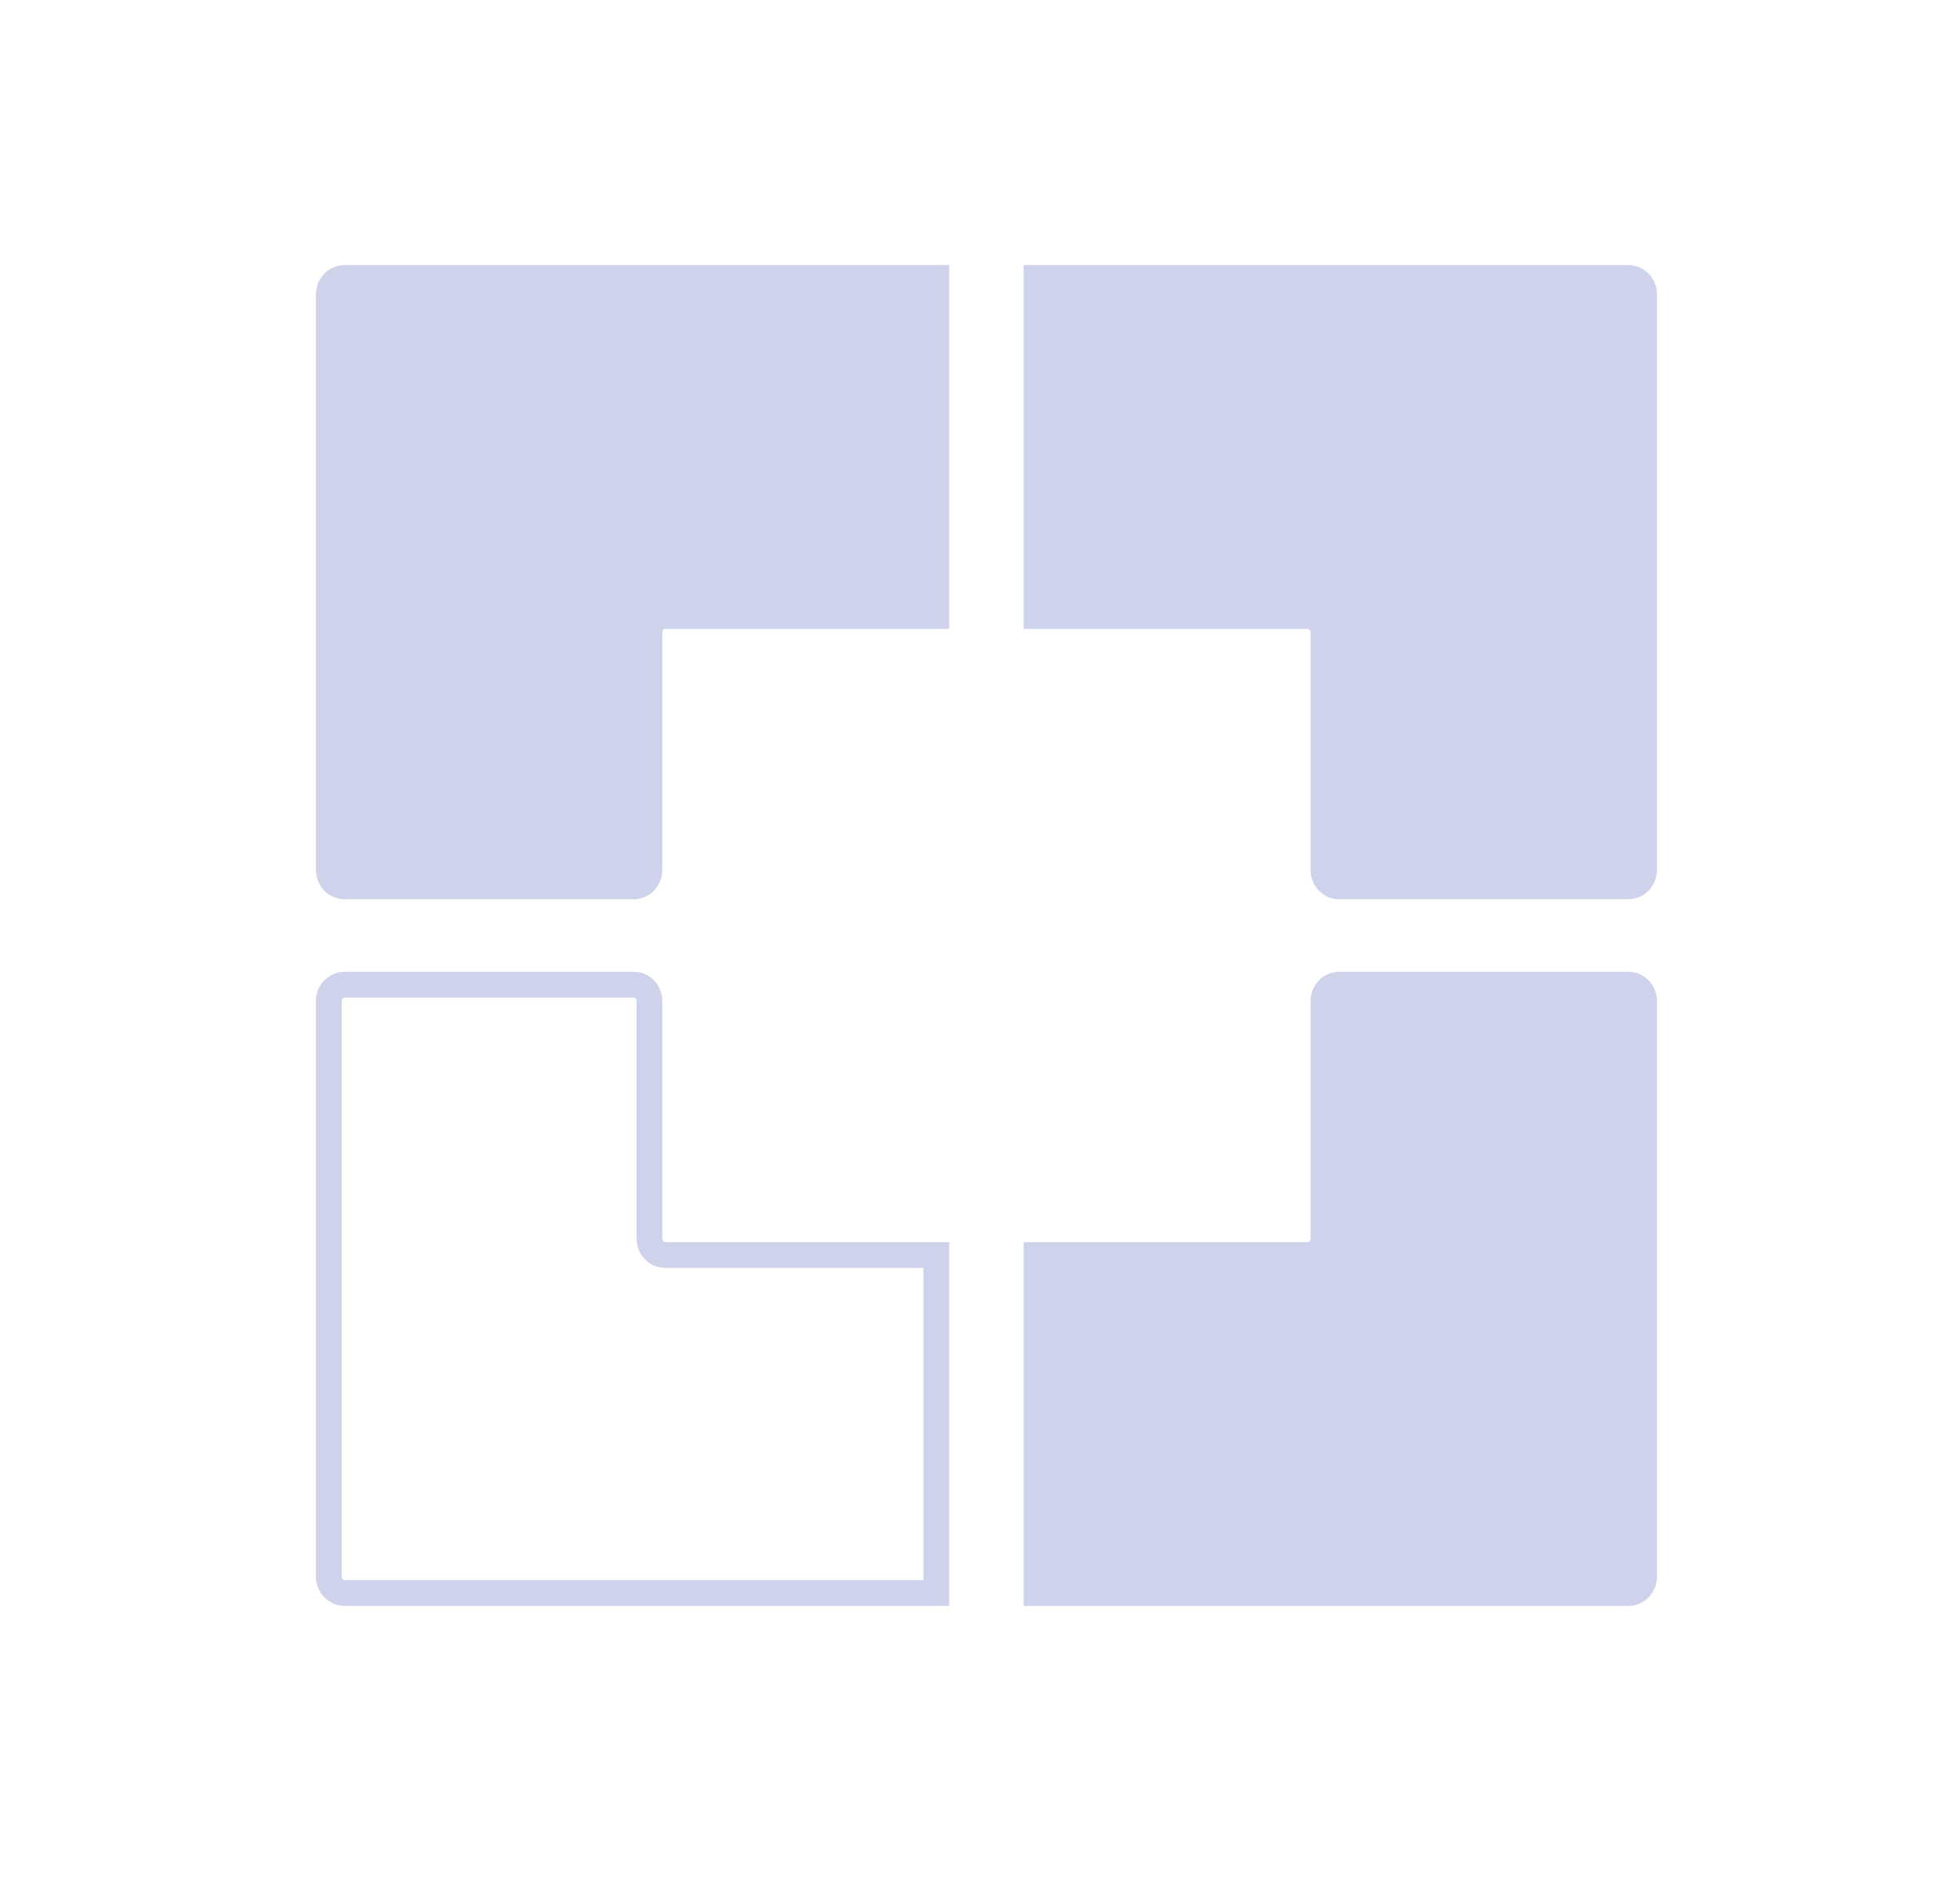
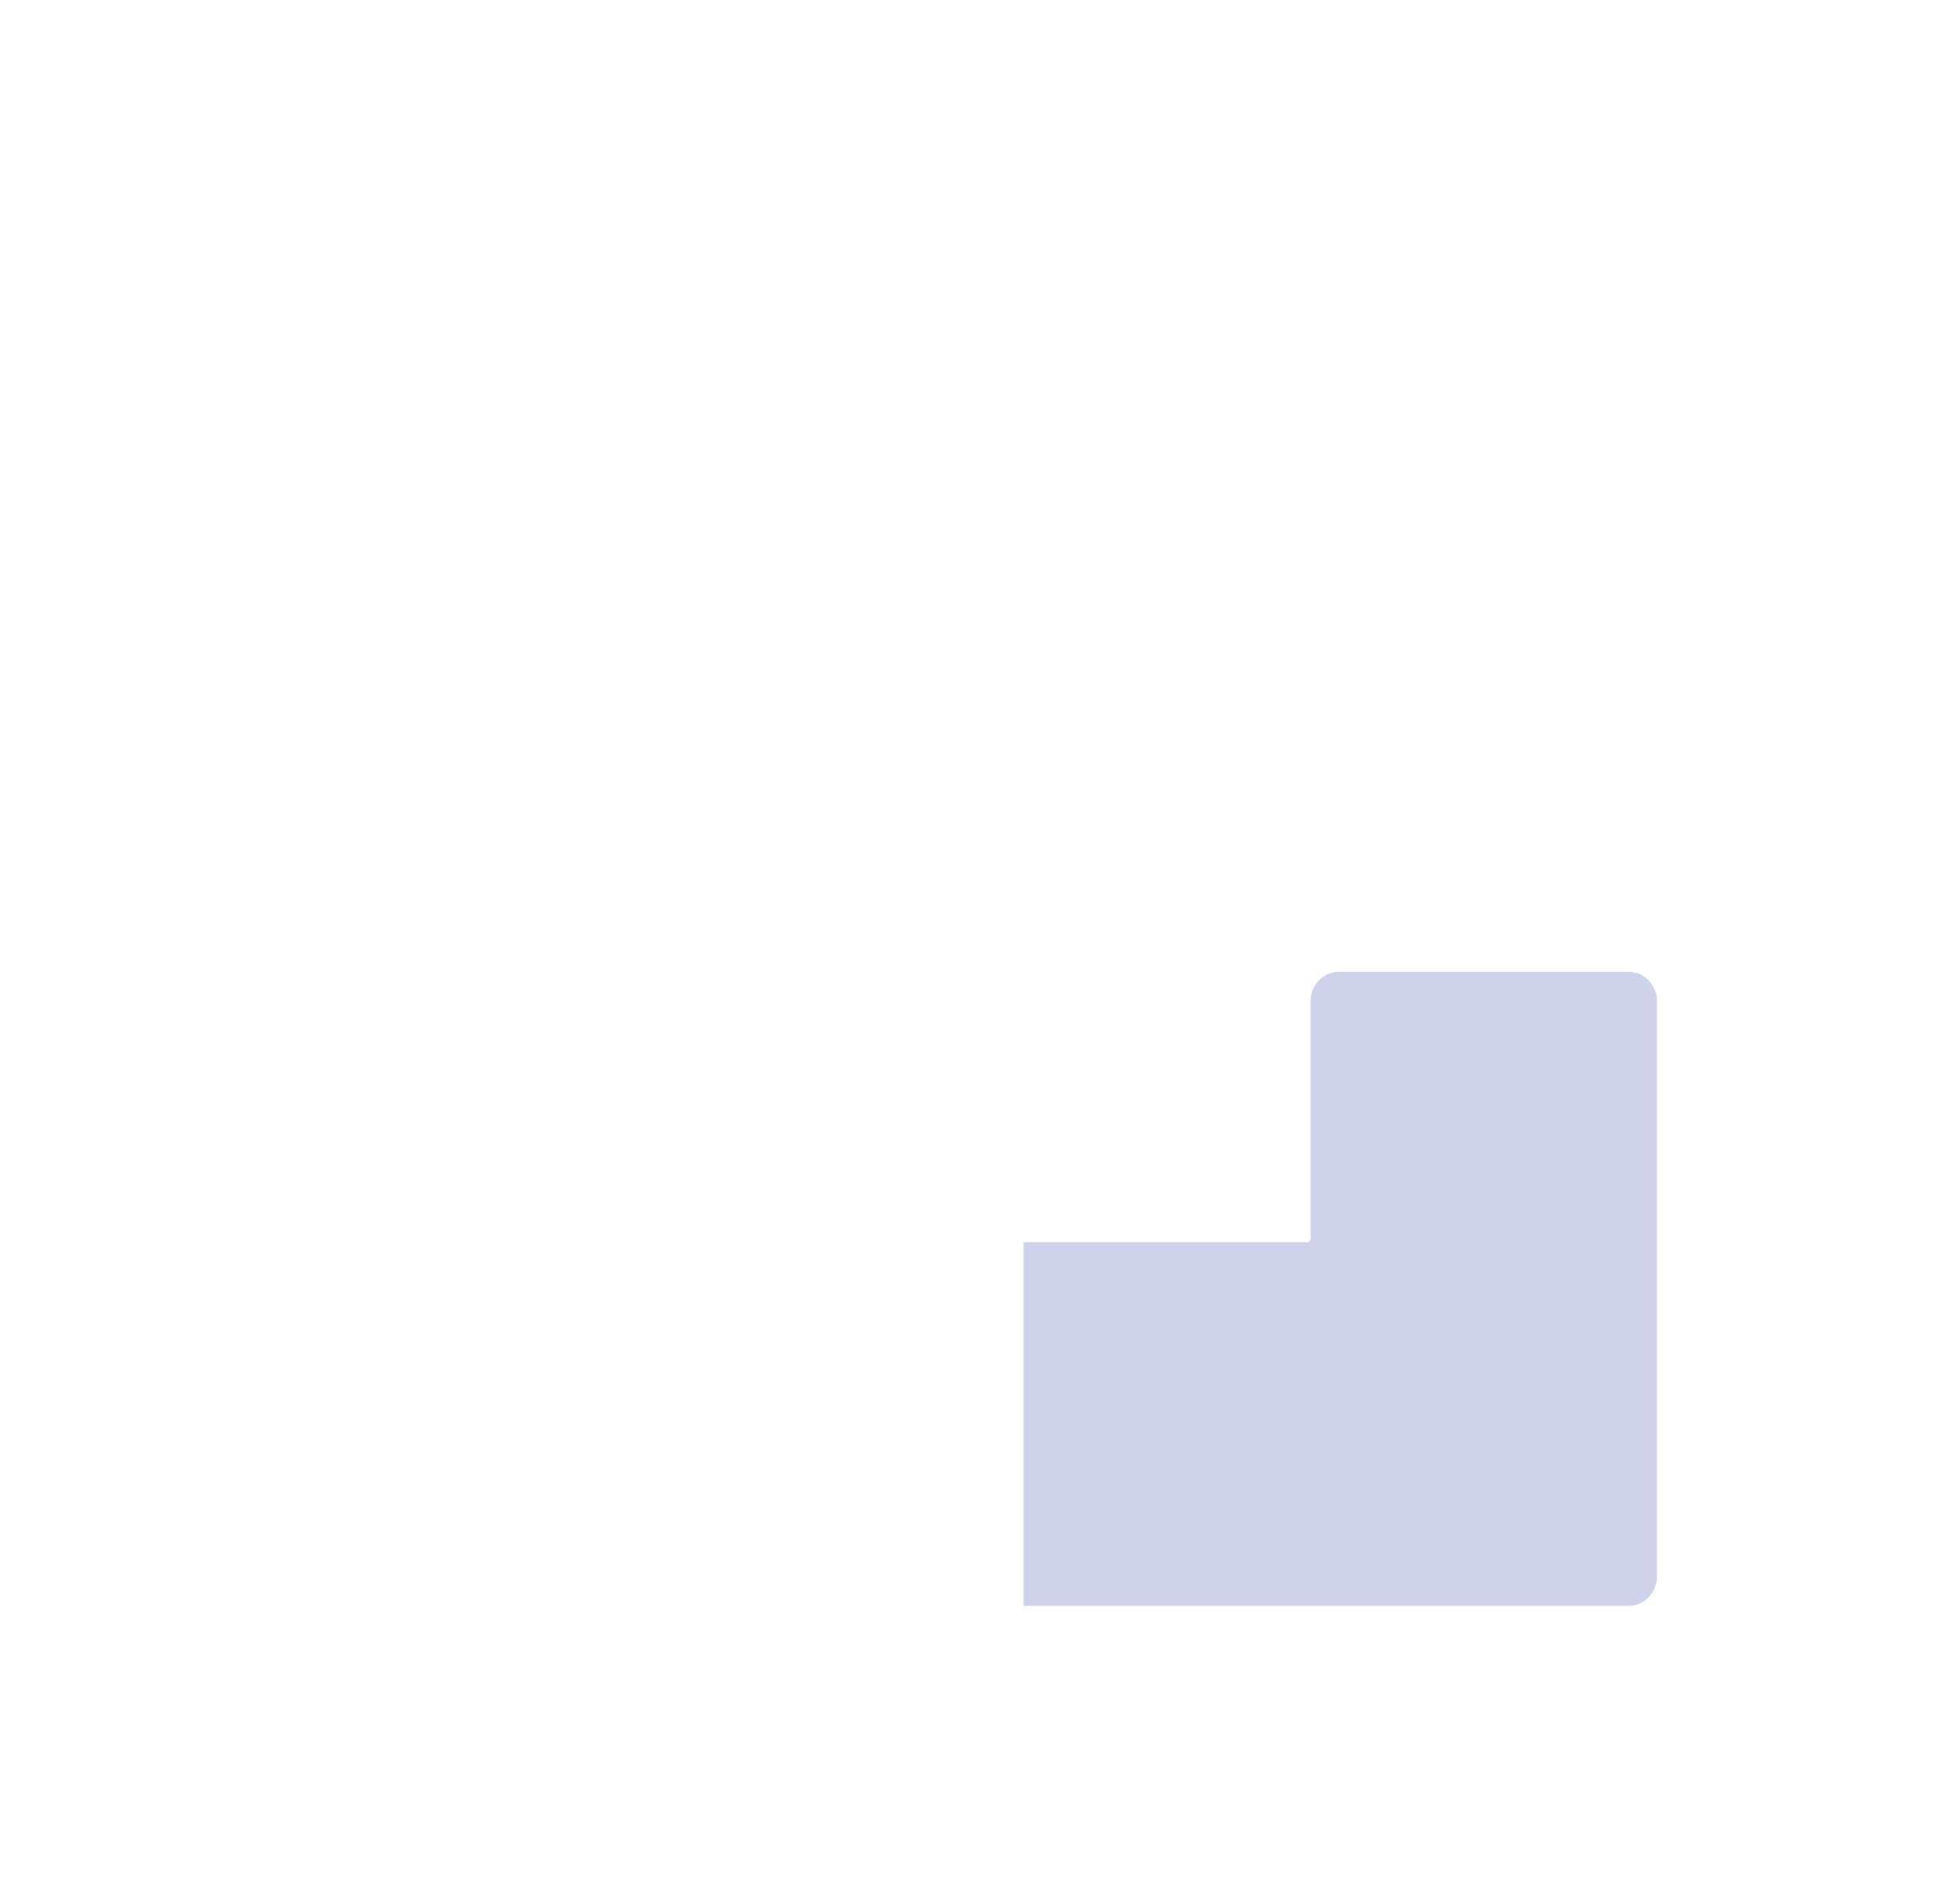
<svg xmlns="http://www.w3.org/2000/svg" width="76" height="73" viewBox="0 0 76 73" fill="none">
-   <path d="M25.183 33.736L25.183 24.529C25.183 24.176 25.456 23.889 25.793 23.889L36.306 23.889L36.306 10.782L13.36 10.782C13.023 10.782 12.75 11.068 12.75 11.421L12.75 33.736C12.75 34.089 13.023 34.375 13.36 34.375L24.574 34.375C24.91 34.375 25.183 34.089 25.183 33.736Z" fill="#CED2EB" />
-   <path d="M51.317 33.736L51.317 24.529C51.317 24.176 51.044 23.889 50.707 23.889L40.194 23.889L40.194 10.782L63.141 10.782C63.477 10.782 63.75 11.068 63.75 11.421L63.75 33.736C63.75 34.089 63.477 34.375 63.141 34.375L51.926 34.375C51.59 34.375 51.317 34.089 51.317 33.736Z" fill="#CED2EB" />
  <path d="M51.317 38.828L51.317 48.035C51.317 48.388 51.044 48.675 50.707 48.675L40.194 48.675L40.194 61.782L63.141 61.782C63.477 61.782 63.75 61.496 63.75 61.143L63.75 38.828C63.75 38.475 63.477 38.189 63.141 38.189L51.926 38.189C51.59 38.189 51.317 38.475 51.317 38.828Z" fill="#CED2EB" />
-   <path d="M25.183 33.736L25.183 24.529C25.183 24.176 25.456 23.889 25.793 23.889L36.306 23.889L36.306 10.782L13.36 10.782C13.023 10.782 12.75 11.068 12.75 11.421L12.75 33.736C12.75 34.089 13.023 34.375 13.36 34.375L24.574 34.375C24.91 34.375 25.183 34.089 25.183 33.736Z" stroke="#CED2EB" />
-   <path d="M25.183 38.828L25.183 48.035C25.183 48.388 25.456 48.675 25.793 48.675L36.306 48.675L36.306 61.782L13.36 61.782C13.023 61.782 12.75 61.496 12.75 61.143L12.75 38.828C12.75 38.475 13.023 38.189 13.36 38.189L24.574 38.189C24.91 38.189 25.183 38.475 25.183 38.828Z" stroke="#CED2EB" />
-   <path d="M51.317 33.736L51.317 24.529C51.317 24.176 51.044 23.889 50.707 23.889L40.194 23.889L40.194 10.782L63.141 10.782C63.477 10.782 63.75 11.068 63.75 11.421L63.75 33.736C63.75 34.089 63.477 34.375 63.141 34.375L51.926 34.375C51.59 34.375 51.317 34.089 51.317 33.736Z" stroke="#CED2EB" />
  <path d="M51.317 38.828L51.317 48.035C51.317 48.388 51.044 48.675 50.707 48.675L40.194 48.675L40.194 61.782L63.141 61.782C63.477 61.782 63.75 61.496 63.75 61.143L63.75 38.828C63.75 38.475 63.477 38.189 63.141 38.189L51.926 38.189C51.59 38.189 51.317 38.475 51.317 38.828Z" stroke="#CED2EB" />
</svg>